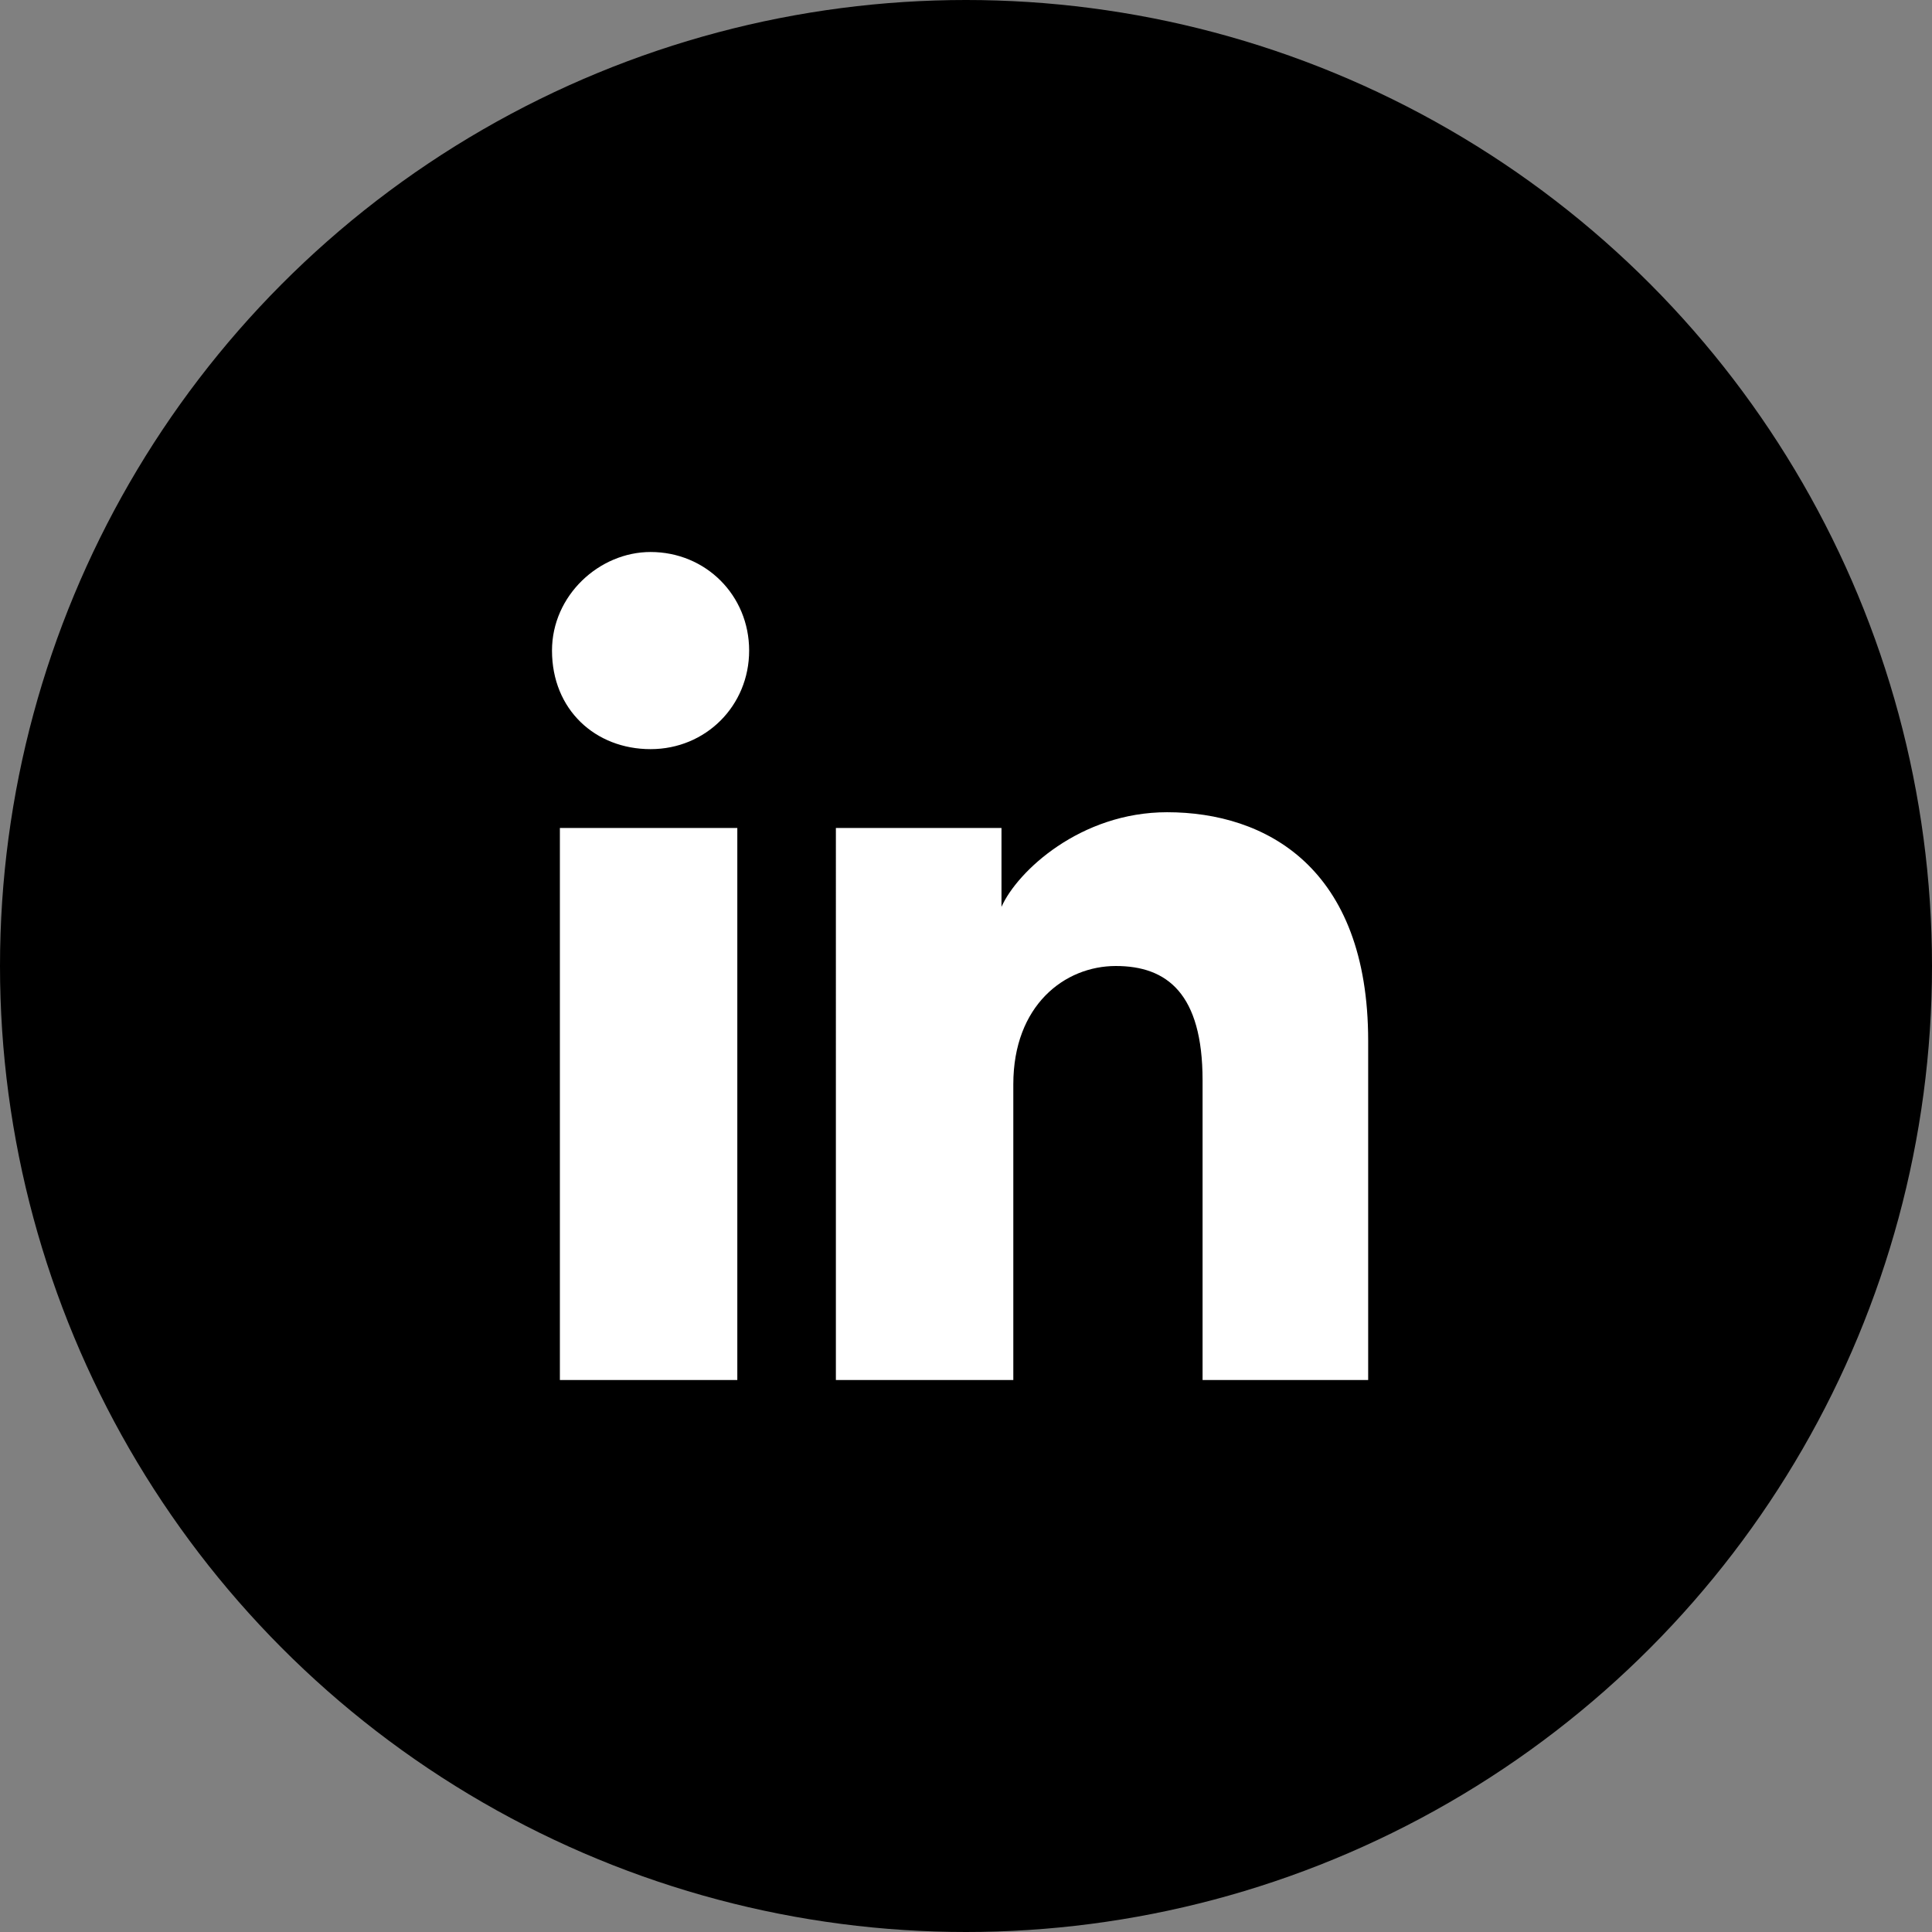
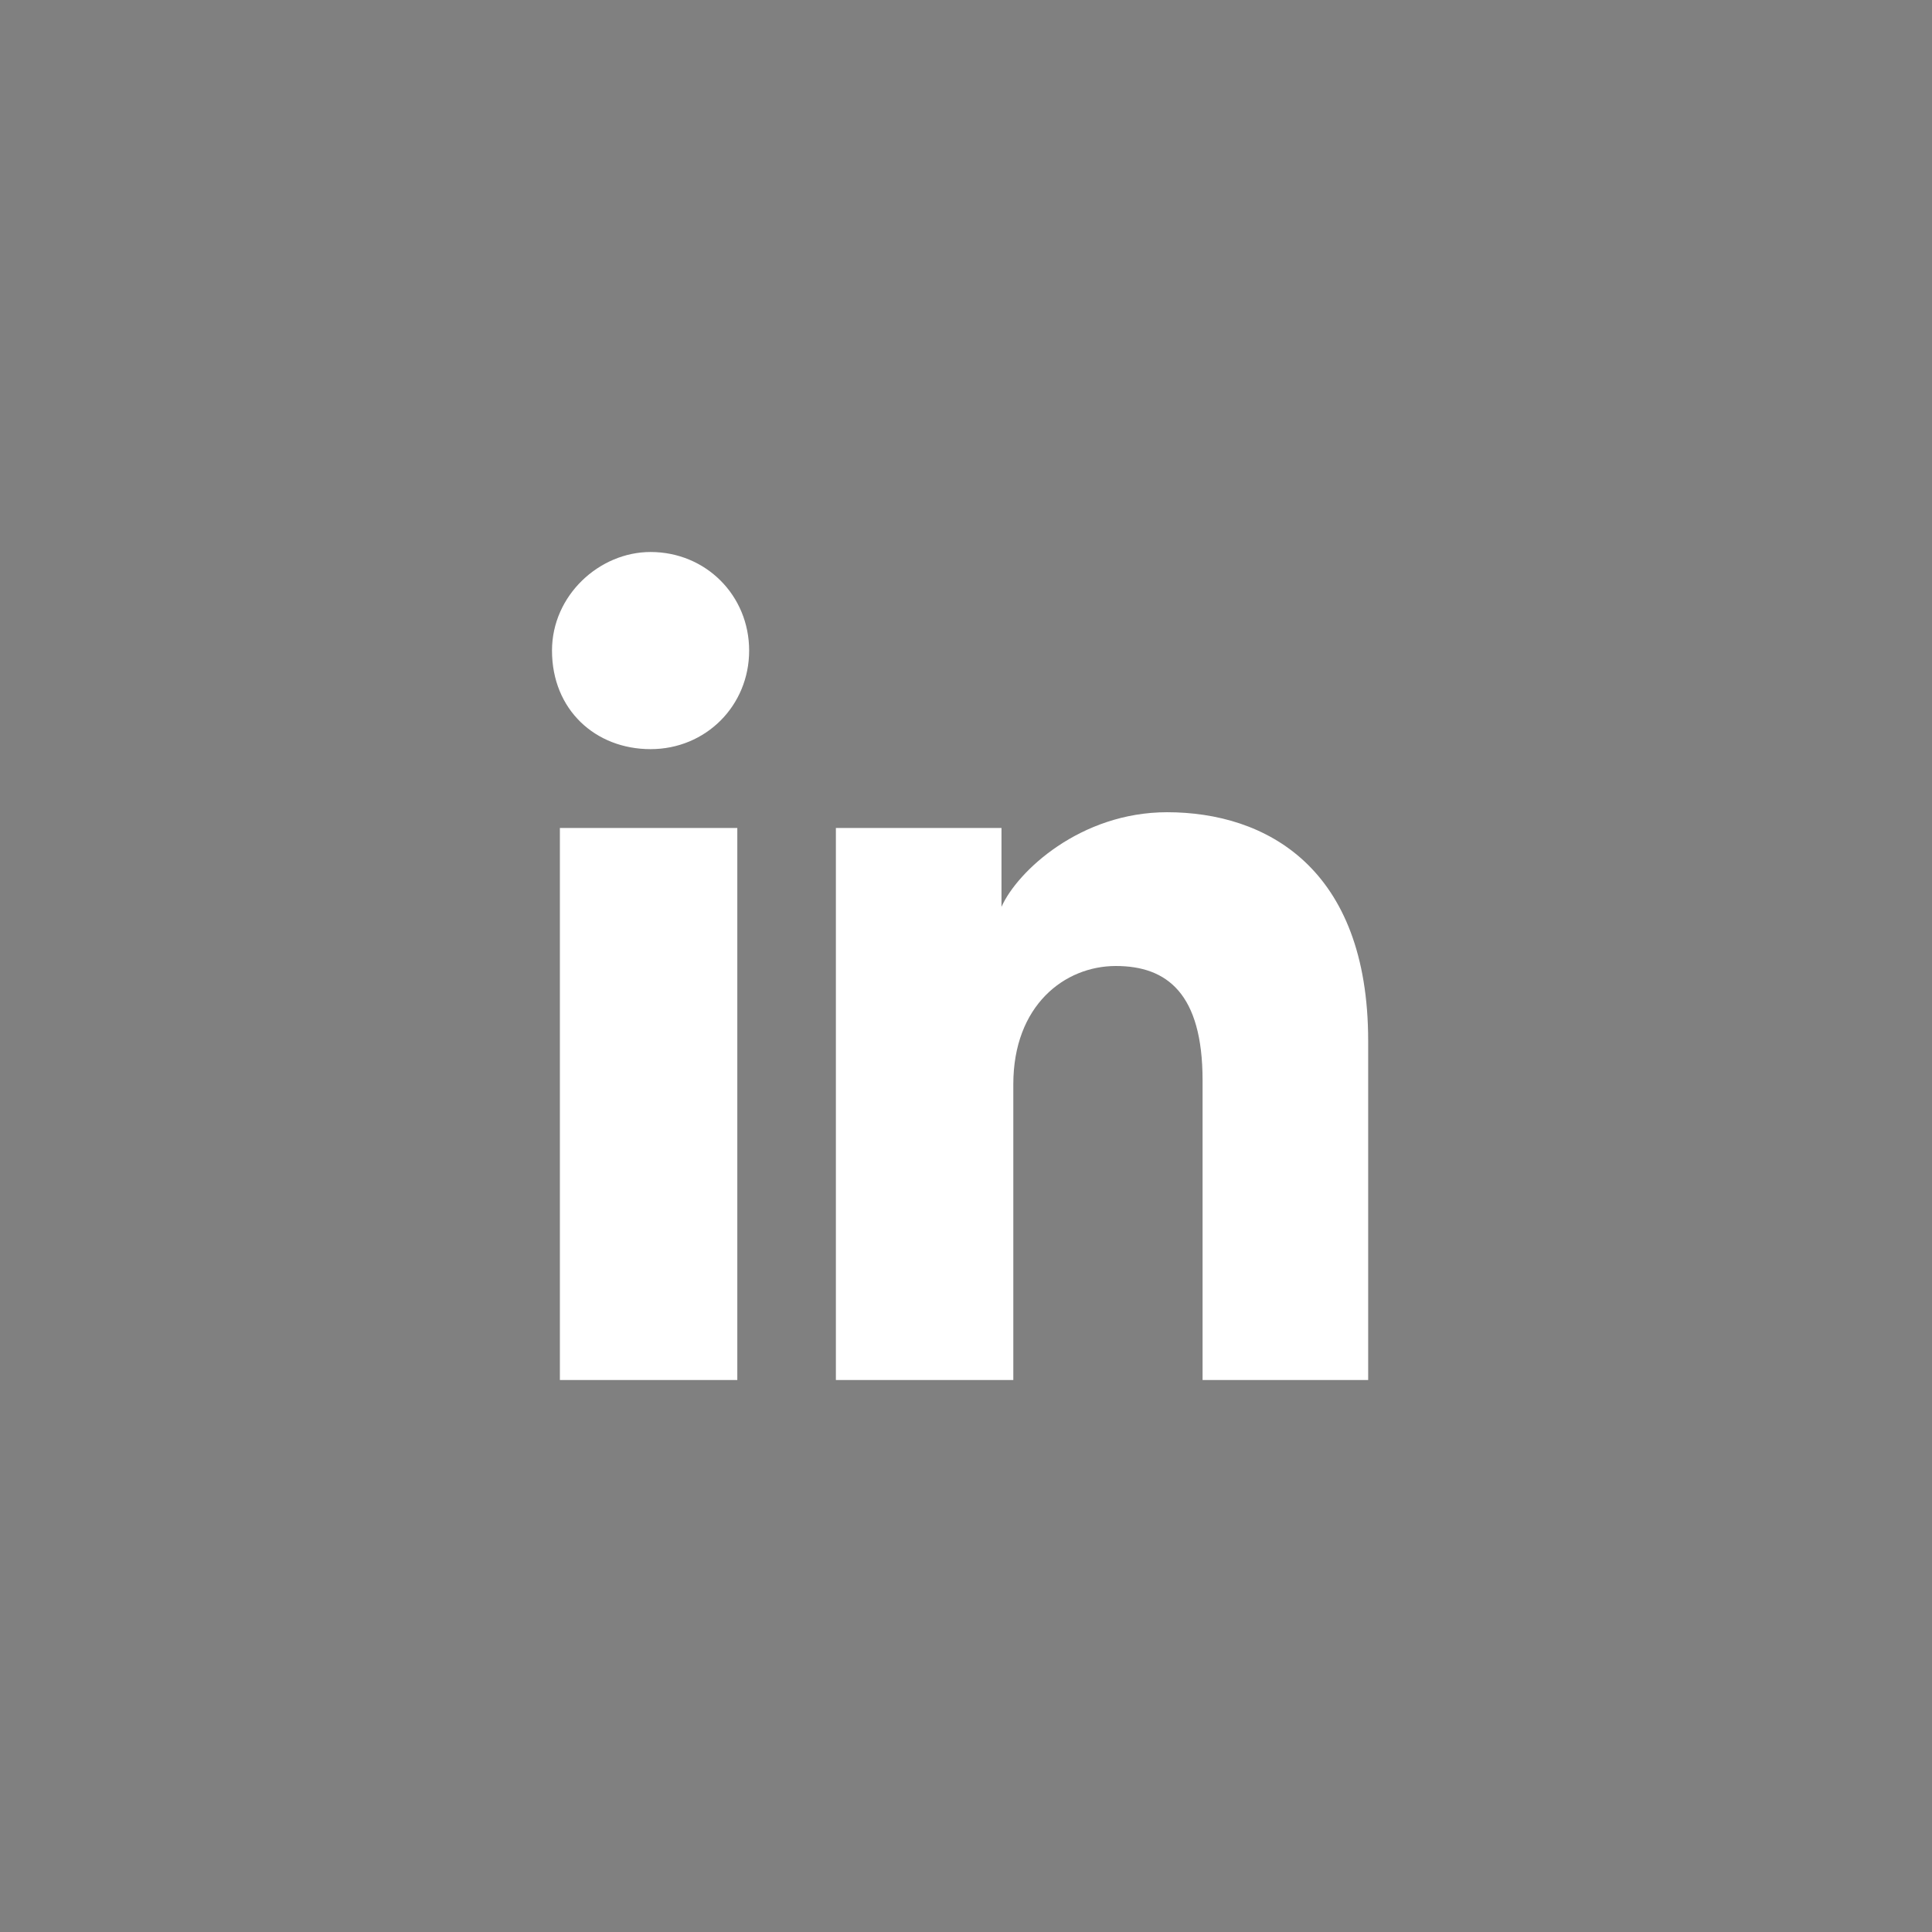
<svg xmlns="http://www.w3.org/2000/svg" version="1.1" id="Calque_1" x="0px" y="0px" viewBox="0 0 49 49" style="enable-background:new 0 0 49 49;" xml:space="preserve">
  <rect x="0" y="0" width="49" height="49" fill="#808080" stroke="none" />
  <style type="text/css">
	.st0{fill:#FFFFFF;}
</style>
-   <circle cx="24.5" cy="24.5" r="24.5" />
  <path class="st0" d="M18.7,35h-4.5V21h4.5V35z M16.5,19c-1.4,0-2.5-1-2.5-2.5c0-1.4,1.2-2.5,2.5-2.5c1.4,0,2.5,1.1,2.5,2.5  C19,17.9,17.9,19,16.5,19z M35,35h-4.5v-7.6c0-2.2-0.9-2.9-2.2-2.9s-2.6,1-2.6,3V35h-4.5V21h4.2v2c0.4-0.9,2-2.4,4.2-2.4  c2.5,0,5.1,1.4,5.1,5.8V35H35z" />
</svg>